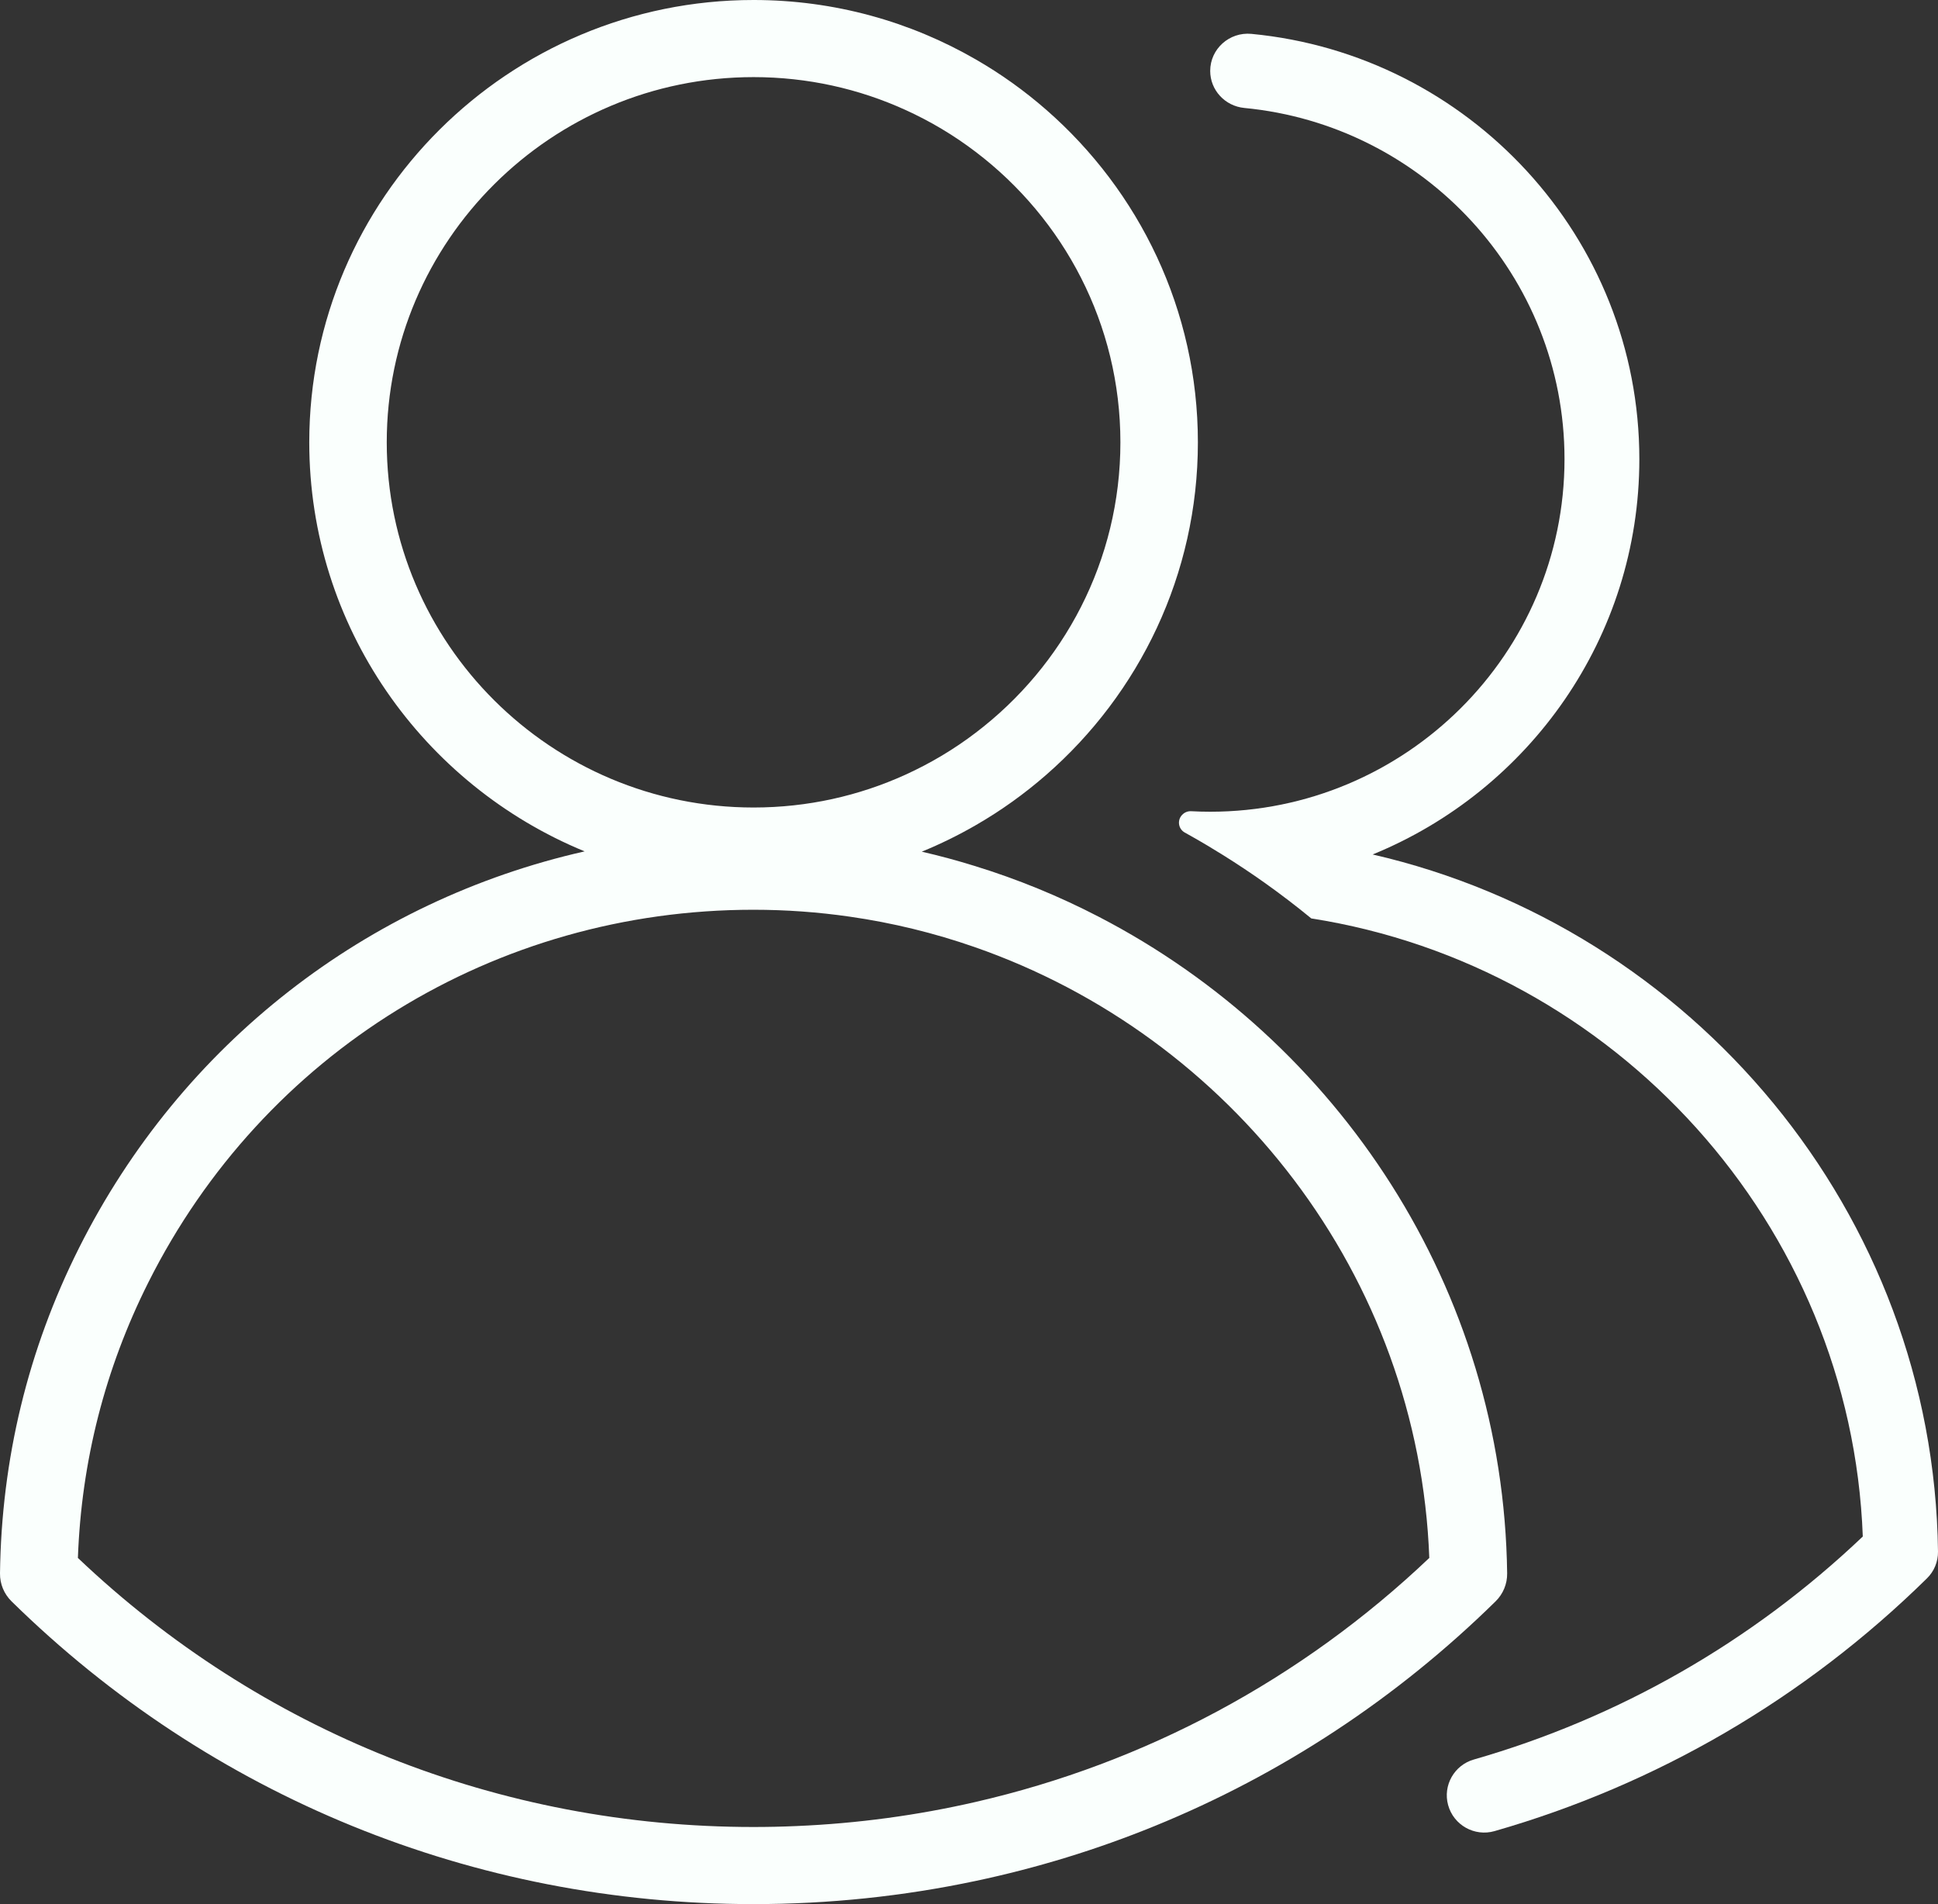
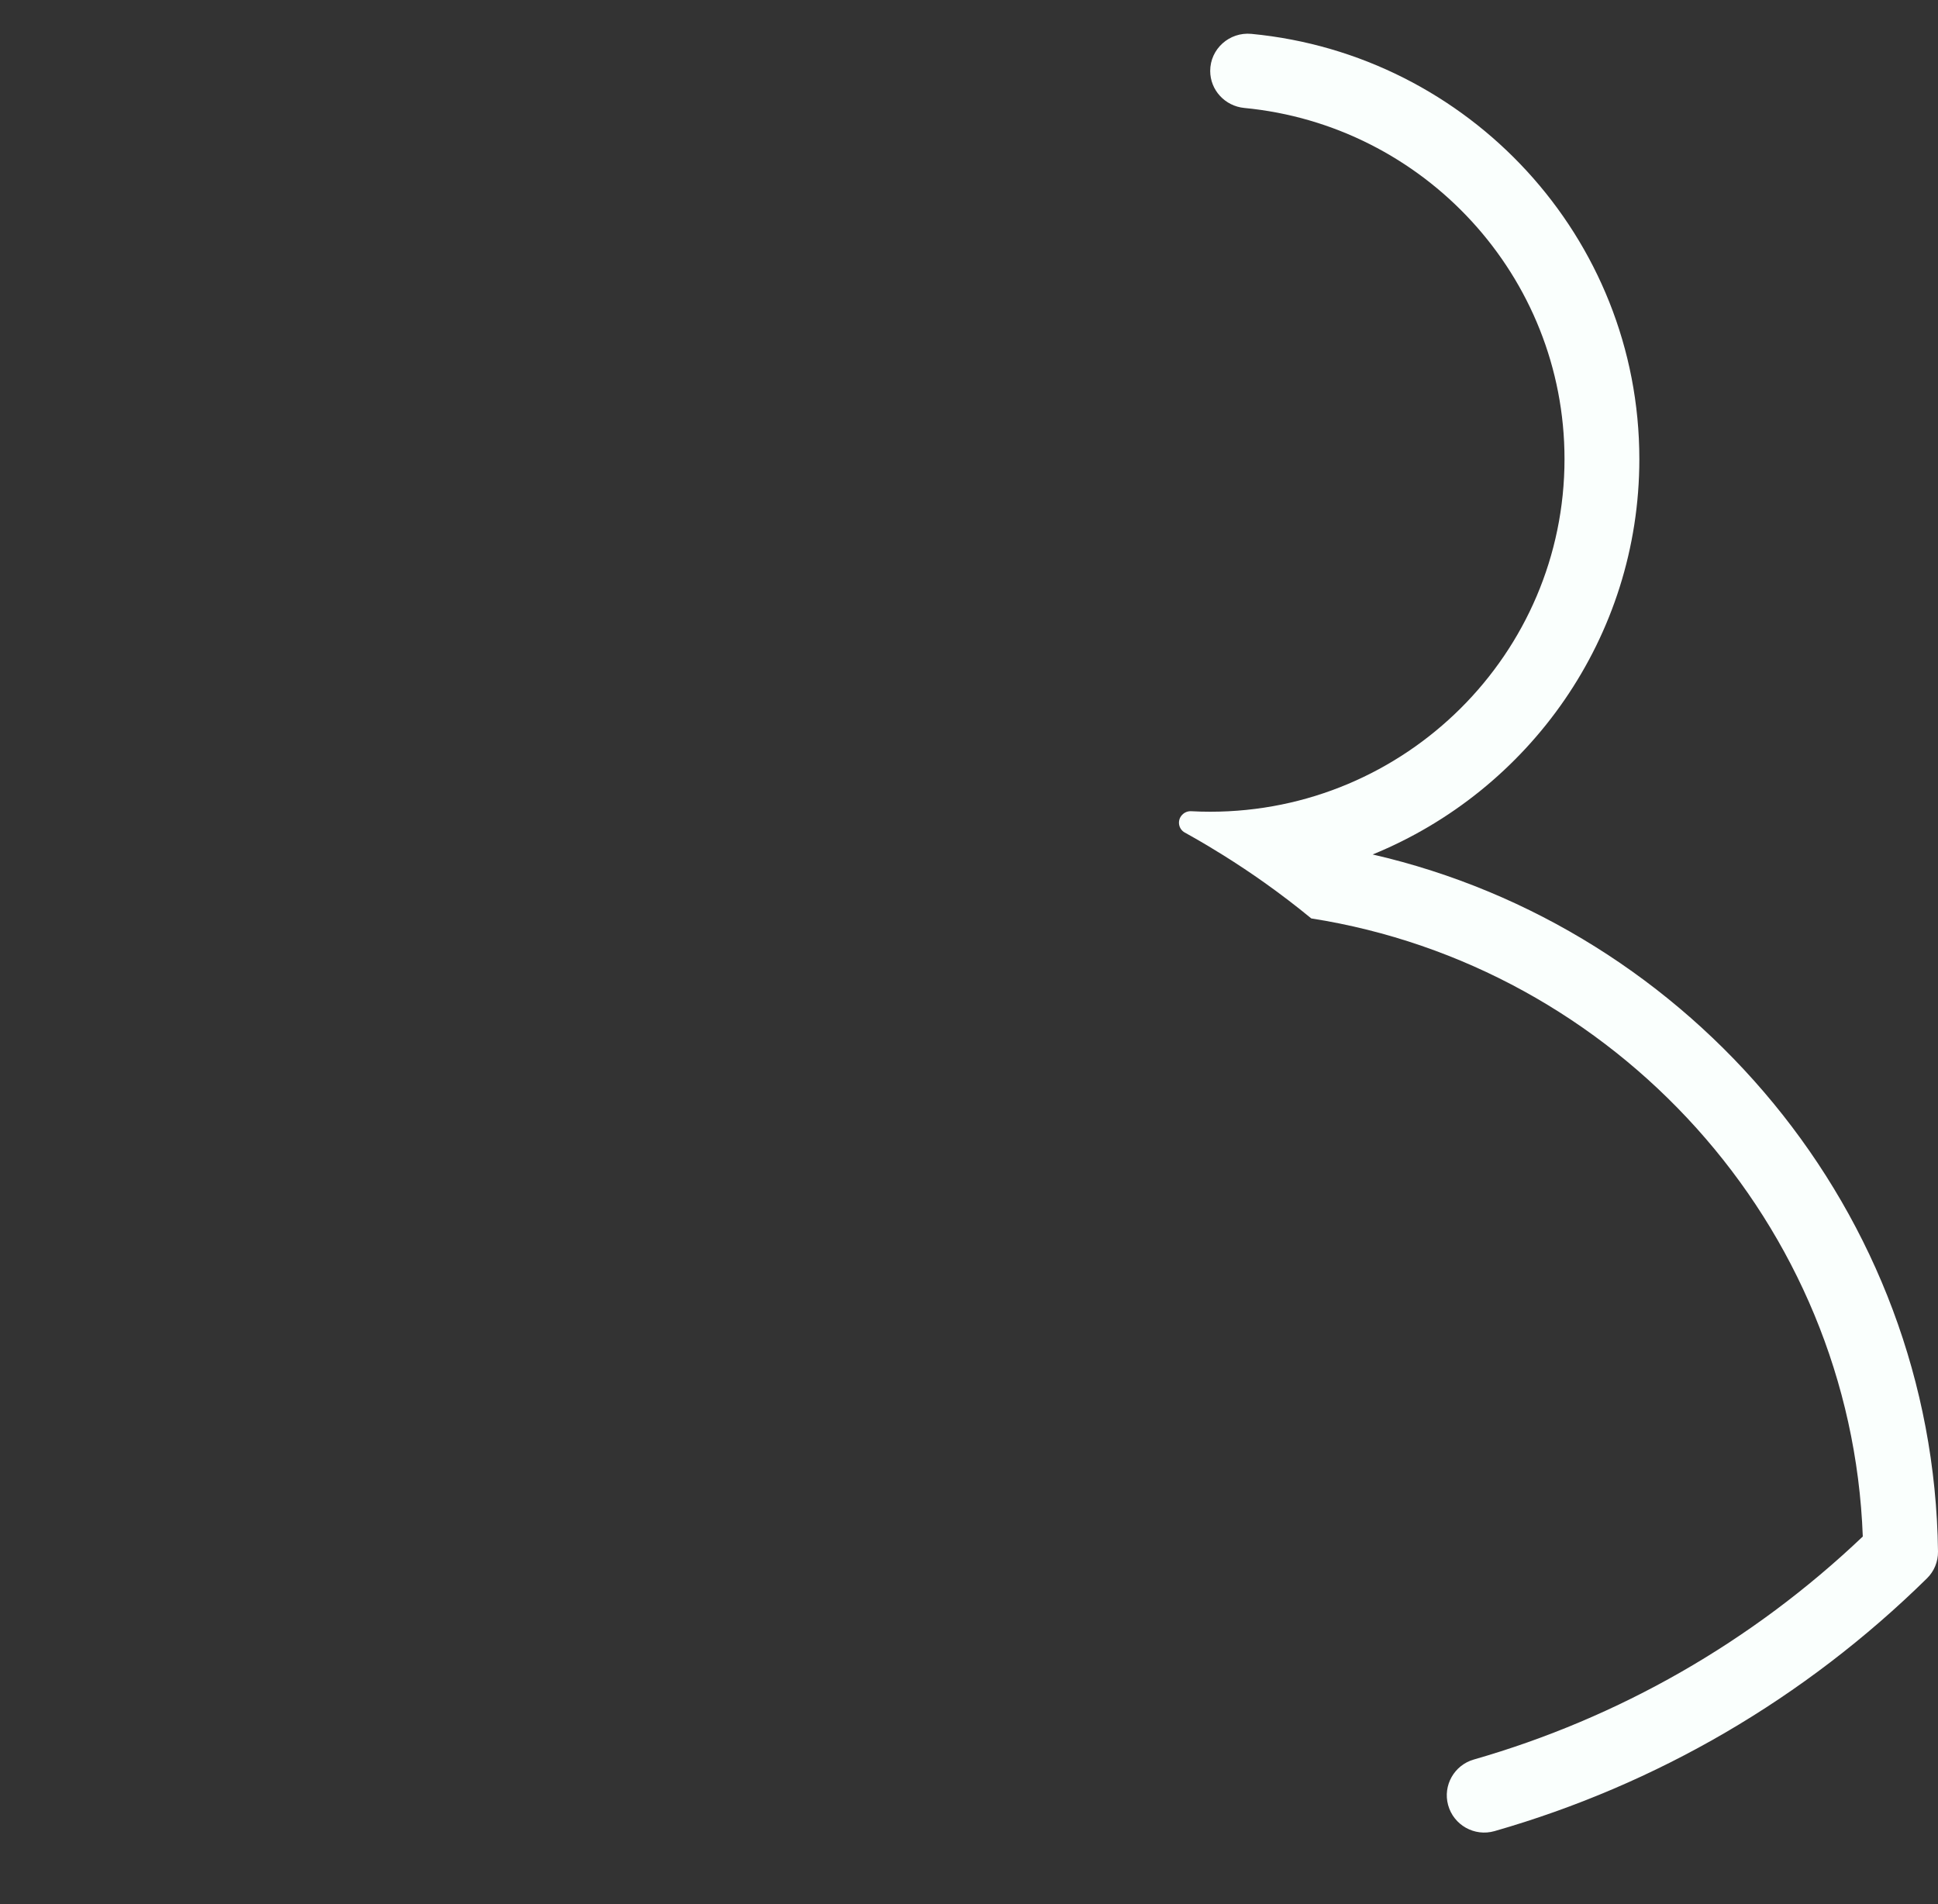
<svg xmlns="http://www.w3.org/2000/svg" width="57" height="56" viewBox="0 0 57 56" fill="none">
  <rect x="0" y="0" width="57" height="56" fill="#333333" stroke="none" />
-   <path d="M32.322 26.965C31.157 26.36 29.933 25.857 28.661 25.466C28.152 25.308 27.635 25.168 27.111 25.048C27.659 24.824 28.189 24.563 28.697 24.27C29.438 23.844 30.132 23.346 30.772 22.787C33.504 20.402 35.232 16.902 35.232 13.009C35.232 9.116 33.504 5.615 30.773 3.23C30.133 2.671 29.439 2.173 28.698 1.747C26.775 0.637 24.543 0 22.164 0C14.958 0 9.096 5.835 9.096 13.008C9.096 18.431 12.447 23.088 17.195 25.039C10.807 26.482 5.344 30.682 2.322 36.706C0.824 39.693 0.043 42.912 0 46.274C-0.004 46.583 0.119 46.879 0.34 47.096C6.186 52.838 13.935 56 22.158 56C24.381 56 26.57 55.769 28.695 55.319C30.501 54.937 32.262 54.397 33.96 53.704C37.661 52.196 41.063 49.969 43.988 47.096C44.209 46.879 44.332 46.583 44.328 46.274C44.222 37.896 39.354 30.609 32.322 26.965ZM11.375 13.009C11.375 7.086 16.215 2.268 22.164 2.268C23.753 2.268 25.264 2.612 26.623 3.23C27.363 3.565 28.059 3.981 28.698 4.468C31.283 6.432 32.953 9.53 32.953 13.009C32.953 16.488 31.283 19.586 28.698 21.549C28.06 22.036 27.364 22.451 26.624 22.787C25.264 23.405 23.754 23.749 22.164 23.749C16.215 23.749 11.375 18.931 11.375 13.009ZM28.696 52.995C26.982 53.389 25.222 53.628 23.432 53.704C23.009 53.723 22.585 53.732 22.159 53.732C14.702 53.732 7.666 50.926 2.291 45.819C2.394 42.979 3.089 40.255 4.361 37.72C7.753 30.956 14.573 26.756 22.159 26.756C23.12 26.756 24.066 26.825 24.992 26.959C26.256 27.14 27.483 27.442 28.661 27.852C36.202 30.474 41.729 37.513 42.038 45.819C38.267 49.401 33.677 51.851 28.696 52.995Z" fill="#FAFFFD" />
  <path d="M35.594 2.087C35.594 1.438 36.158 0.935 36.806 0.996C43.2 1.606 48.216 6.981 48.216 13.503C48.216 18.749 44.97 23.253 40.372 25.13C49.767 27.289 56.875 35.661 57 45.63C57.004 45.928 56.887 46.214 56.672 46.423C53.066 49.966 48.708 52.491 43.958 53.853C43.367 54.023 42.752 53.676 42.591 53.085C42.434 52.509 42.772 51.913 43.347 51.748C47.601 50.527 51.515 48.301 54.788 45.189C54.447 35.996 47.488 28.41 38.567 27.011C38.123 26.646 37.666 26.297 37.196 25.963C36.803 25.684 36.4 25.416 35.988 25.158C35.676 24.963 35.36 24.774 35.042 24.595C34.977 24.558 34.912 24.522 34.846 24.485C34.659 24.381 34.619 24.133 34.76 23.974L34.765 23.97C34.833 23.893 34.933 23.852 35.036 23.858C35.221 23.868 35.407 23.873 35.594 23.873C41.341 23.873 46.015 19.221 46.015 13.501C46.015 8.118 41.875 3.679 36.597 3.175C36.031 3.12 35.594 2.652 35.594 2.085V2.087Z" fill="#FAFFFD" />
</svg>